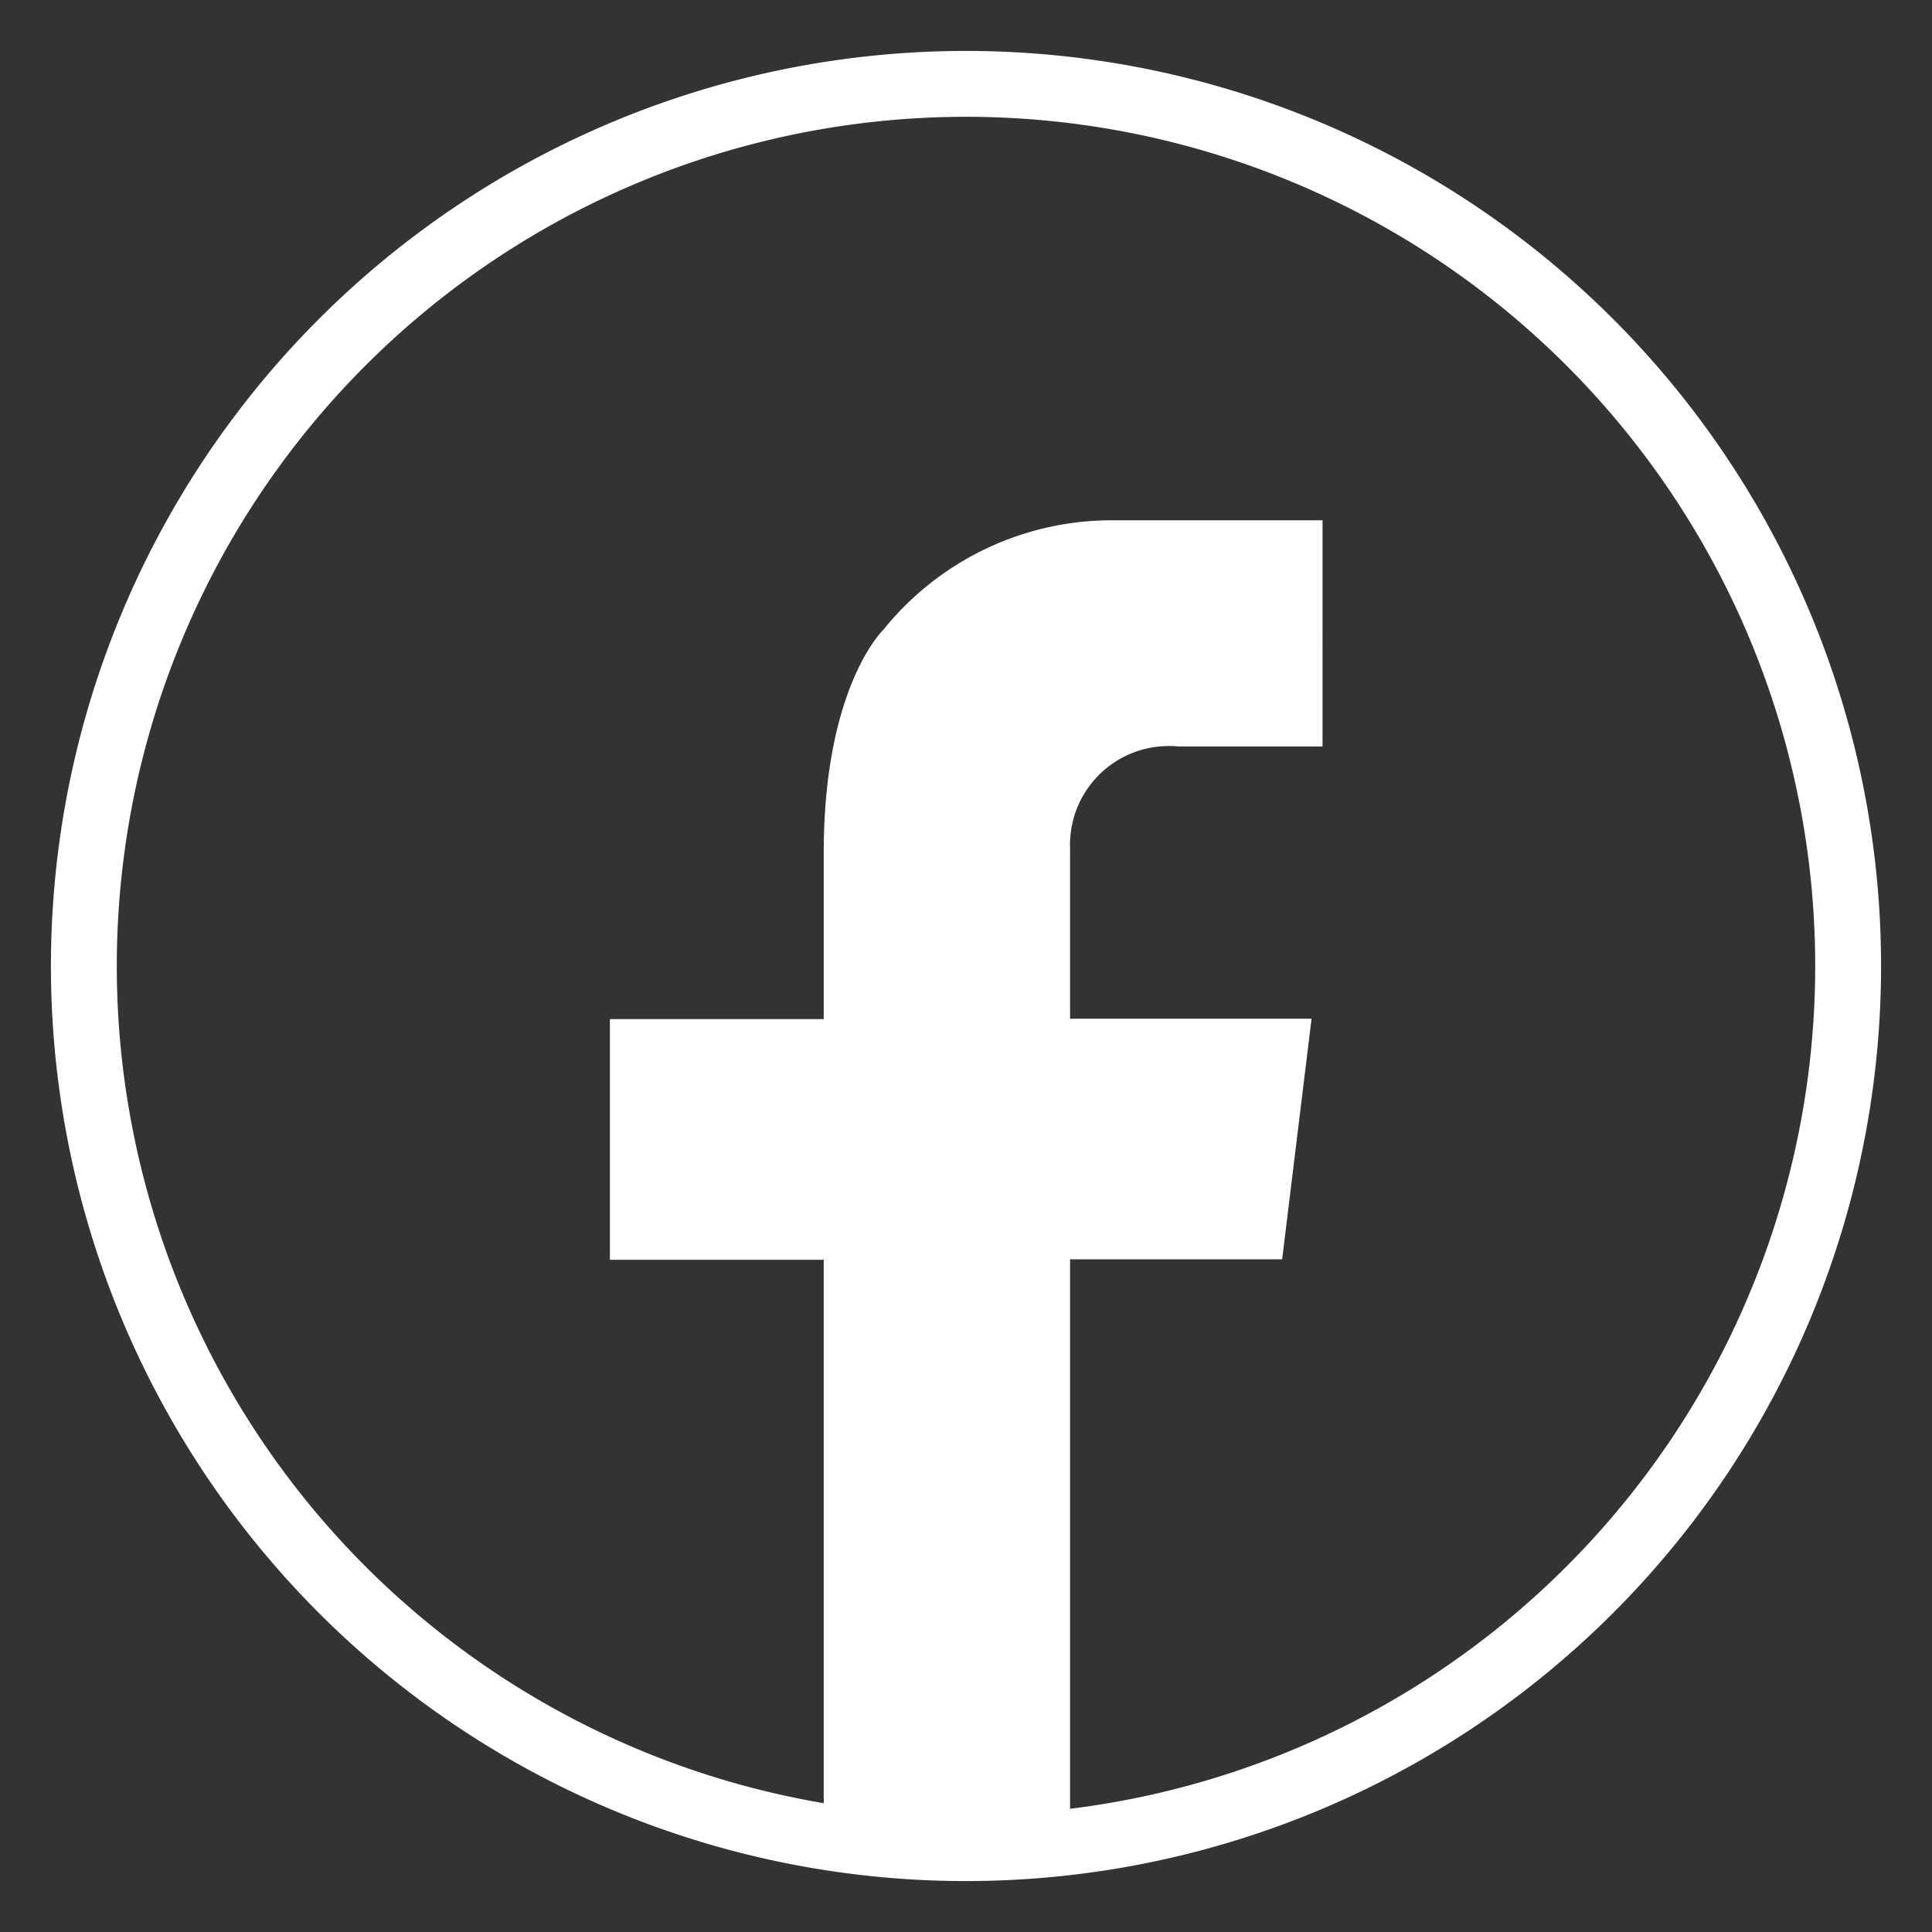
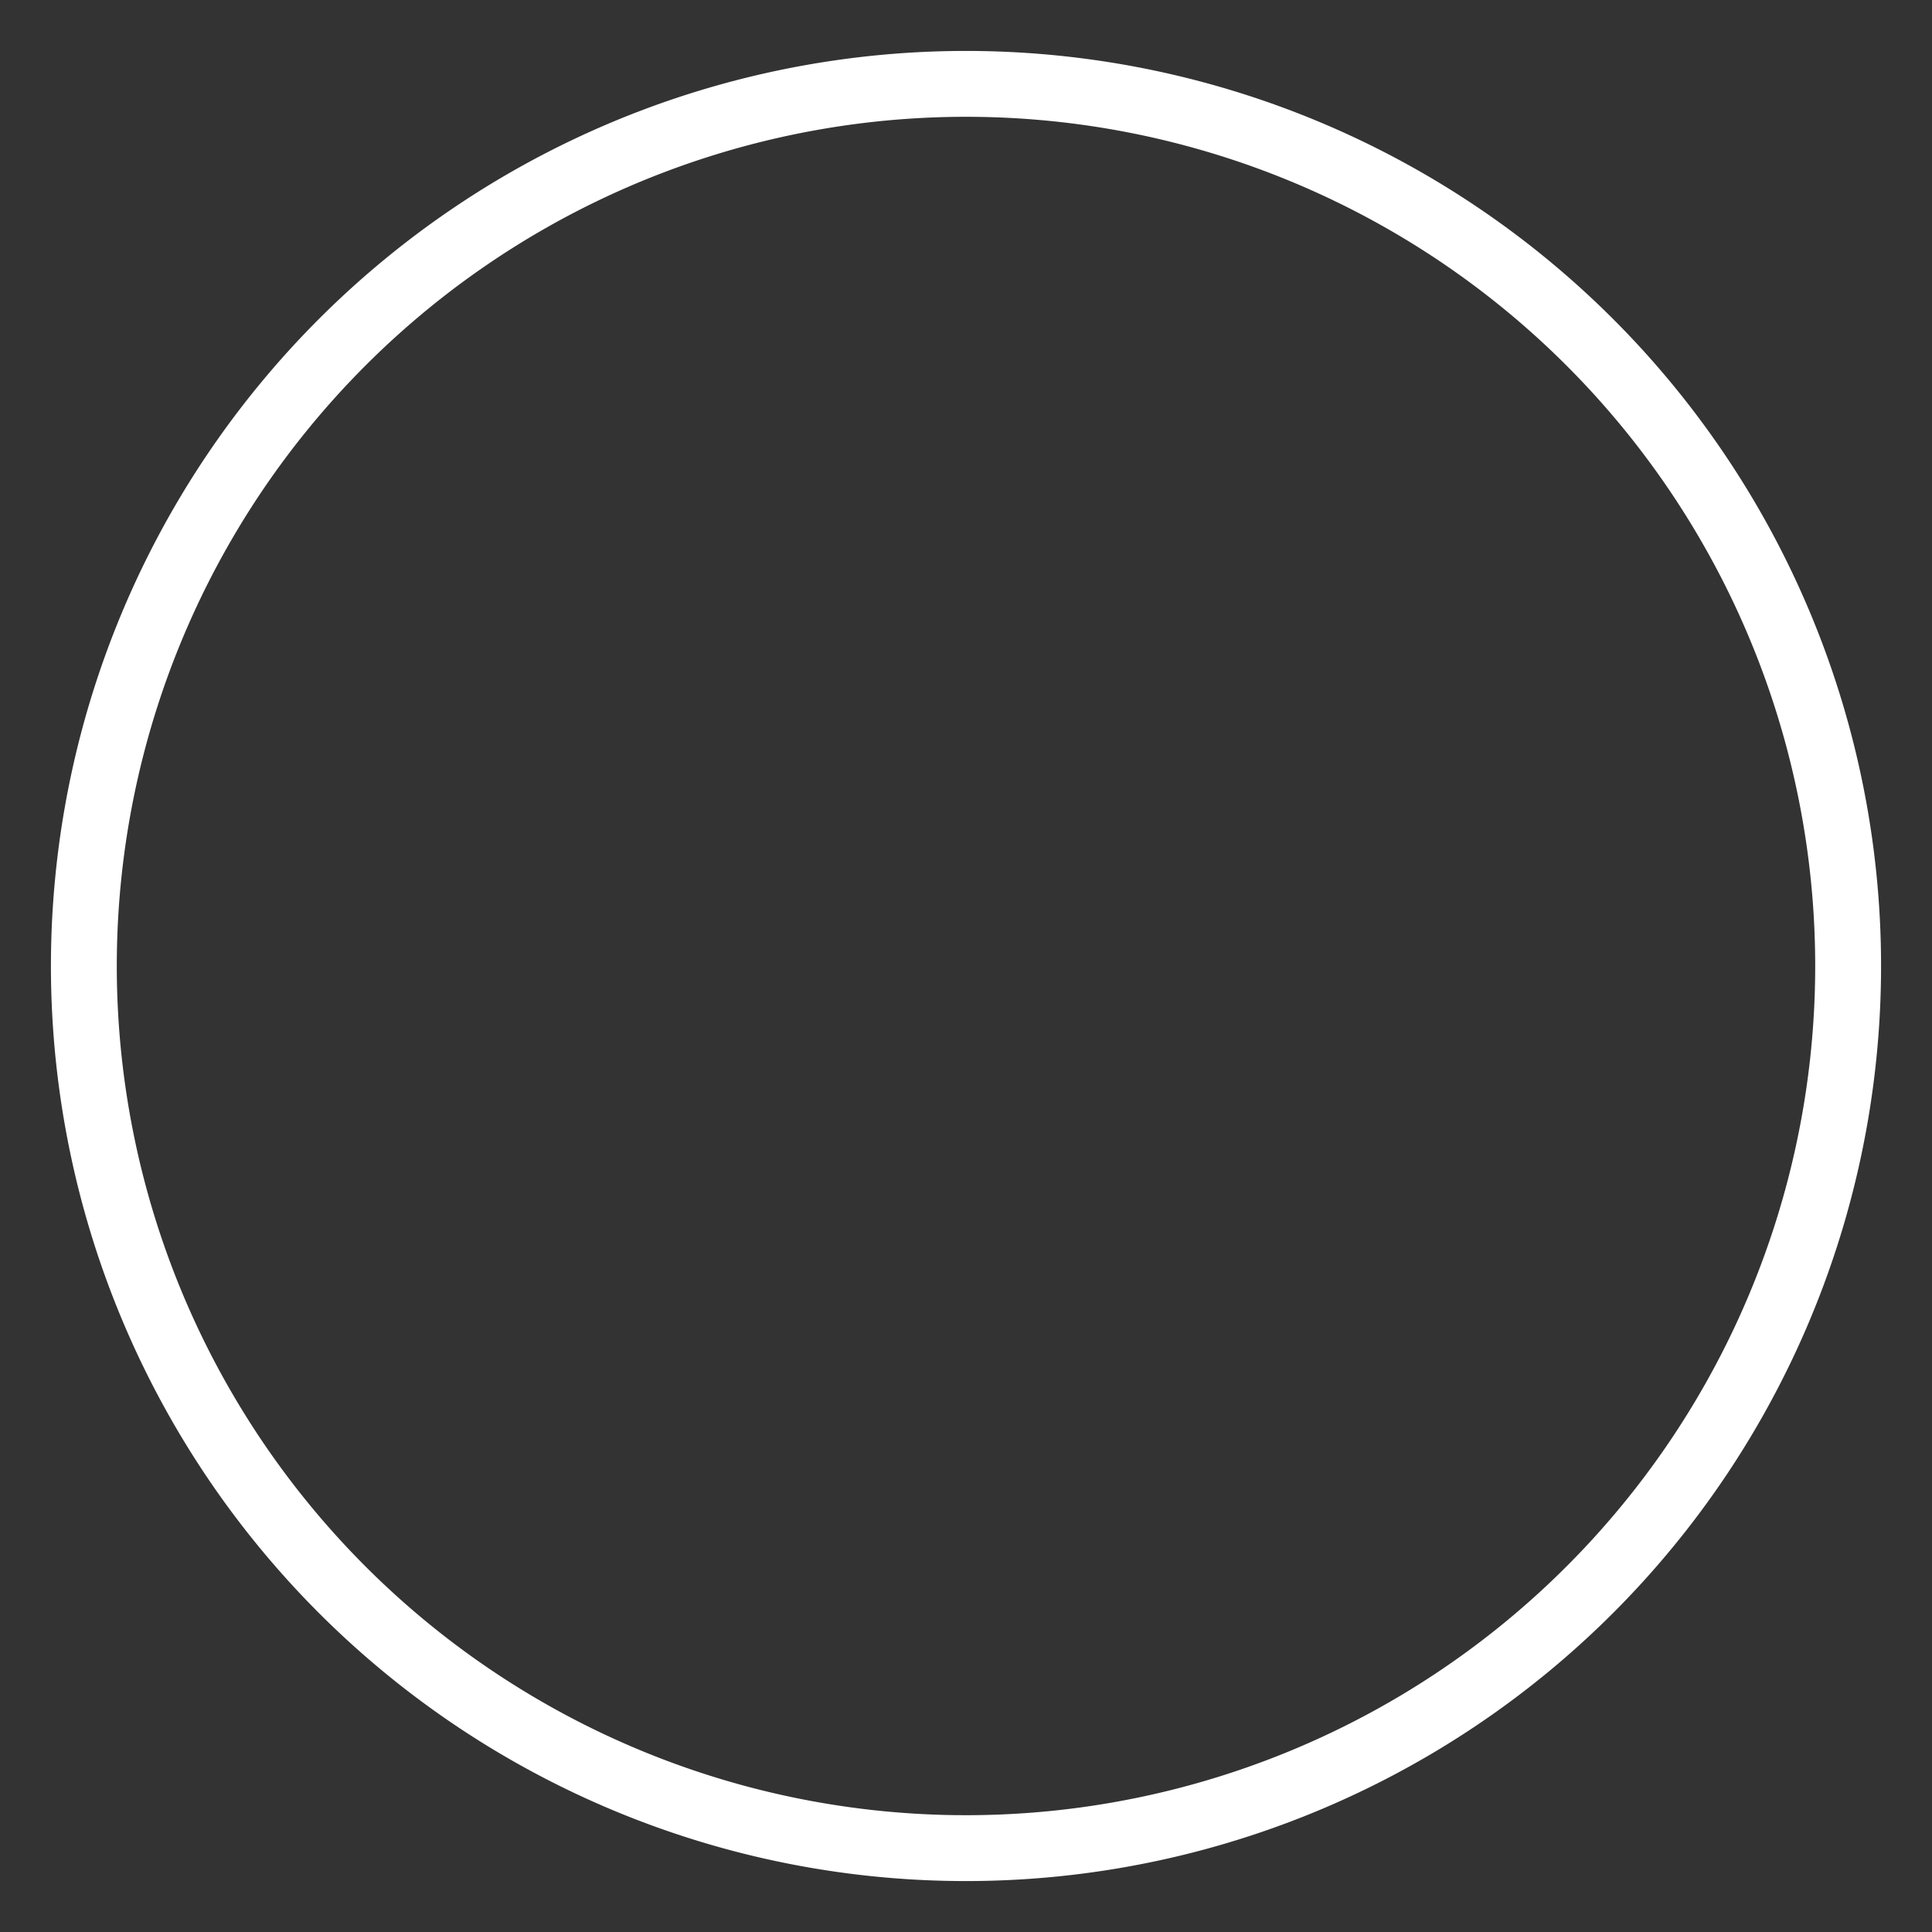
<svg xmlns="http://www.w3.org/2000/svg" id="Calque_1" data-name="Calque 1" viewBox="0 0 44 44">
  <rect x="0" y="0" width="44" height="44" fill="#333333" stroke="none" />
  <defs>
    <style>.cls-1{fill:none;stroke:#fff;stroke-miterlimit:10;stroke-width:1.5px;}.cls-2{fill:#fff;}</style>
  </defs>
  <title>Quanta-Social</title>
  <path class="cls-1" d="M22,1.91A20.09,20.09,0,1,0,42.09,22,20.09,20.09,0,0,0,22,1.91Z" />
-   <path class="cls-2" d="M20.12,14.34s-1.34,1.27-1.36,5h0v3.87H13.89v5.48h4.87V41.49a19.17,19.17,0,0,0,5.61,0V28.68H29.2l.67-5.48h-5.5V19.32h0A2.25,2.25,0,0,1,26.83,17h3.29V11.85H25.19A6.68,6.68,0,0,0,20.12,14.34Z" />
</svg>